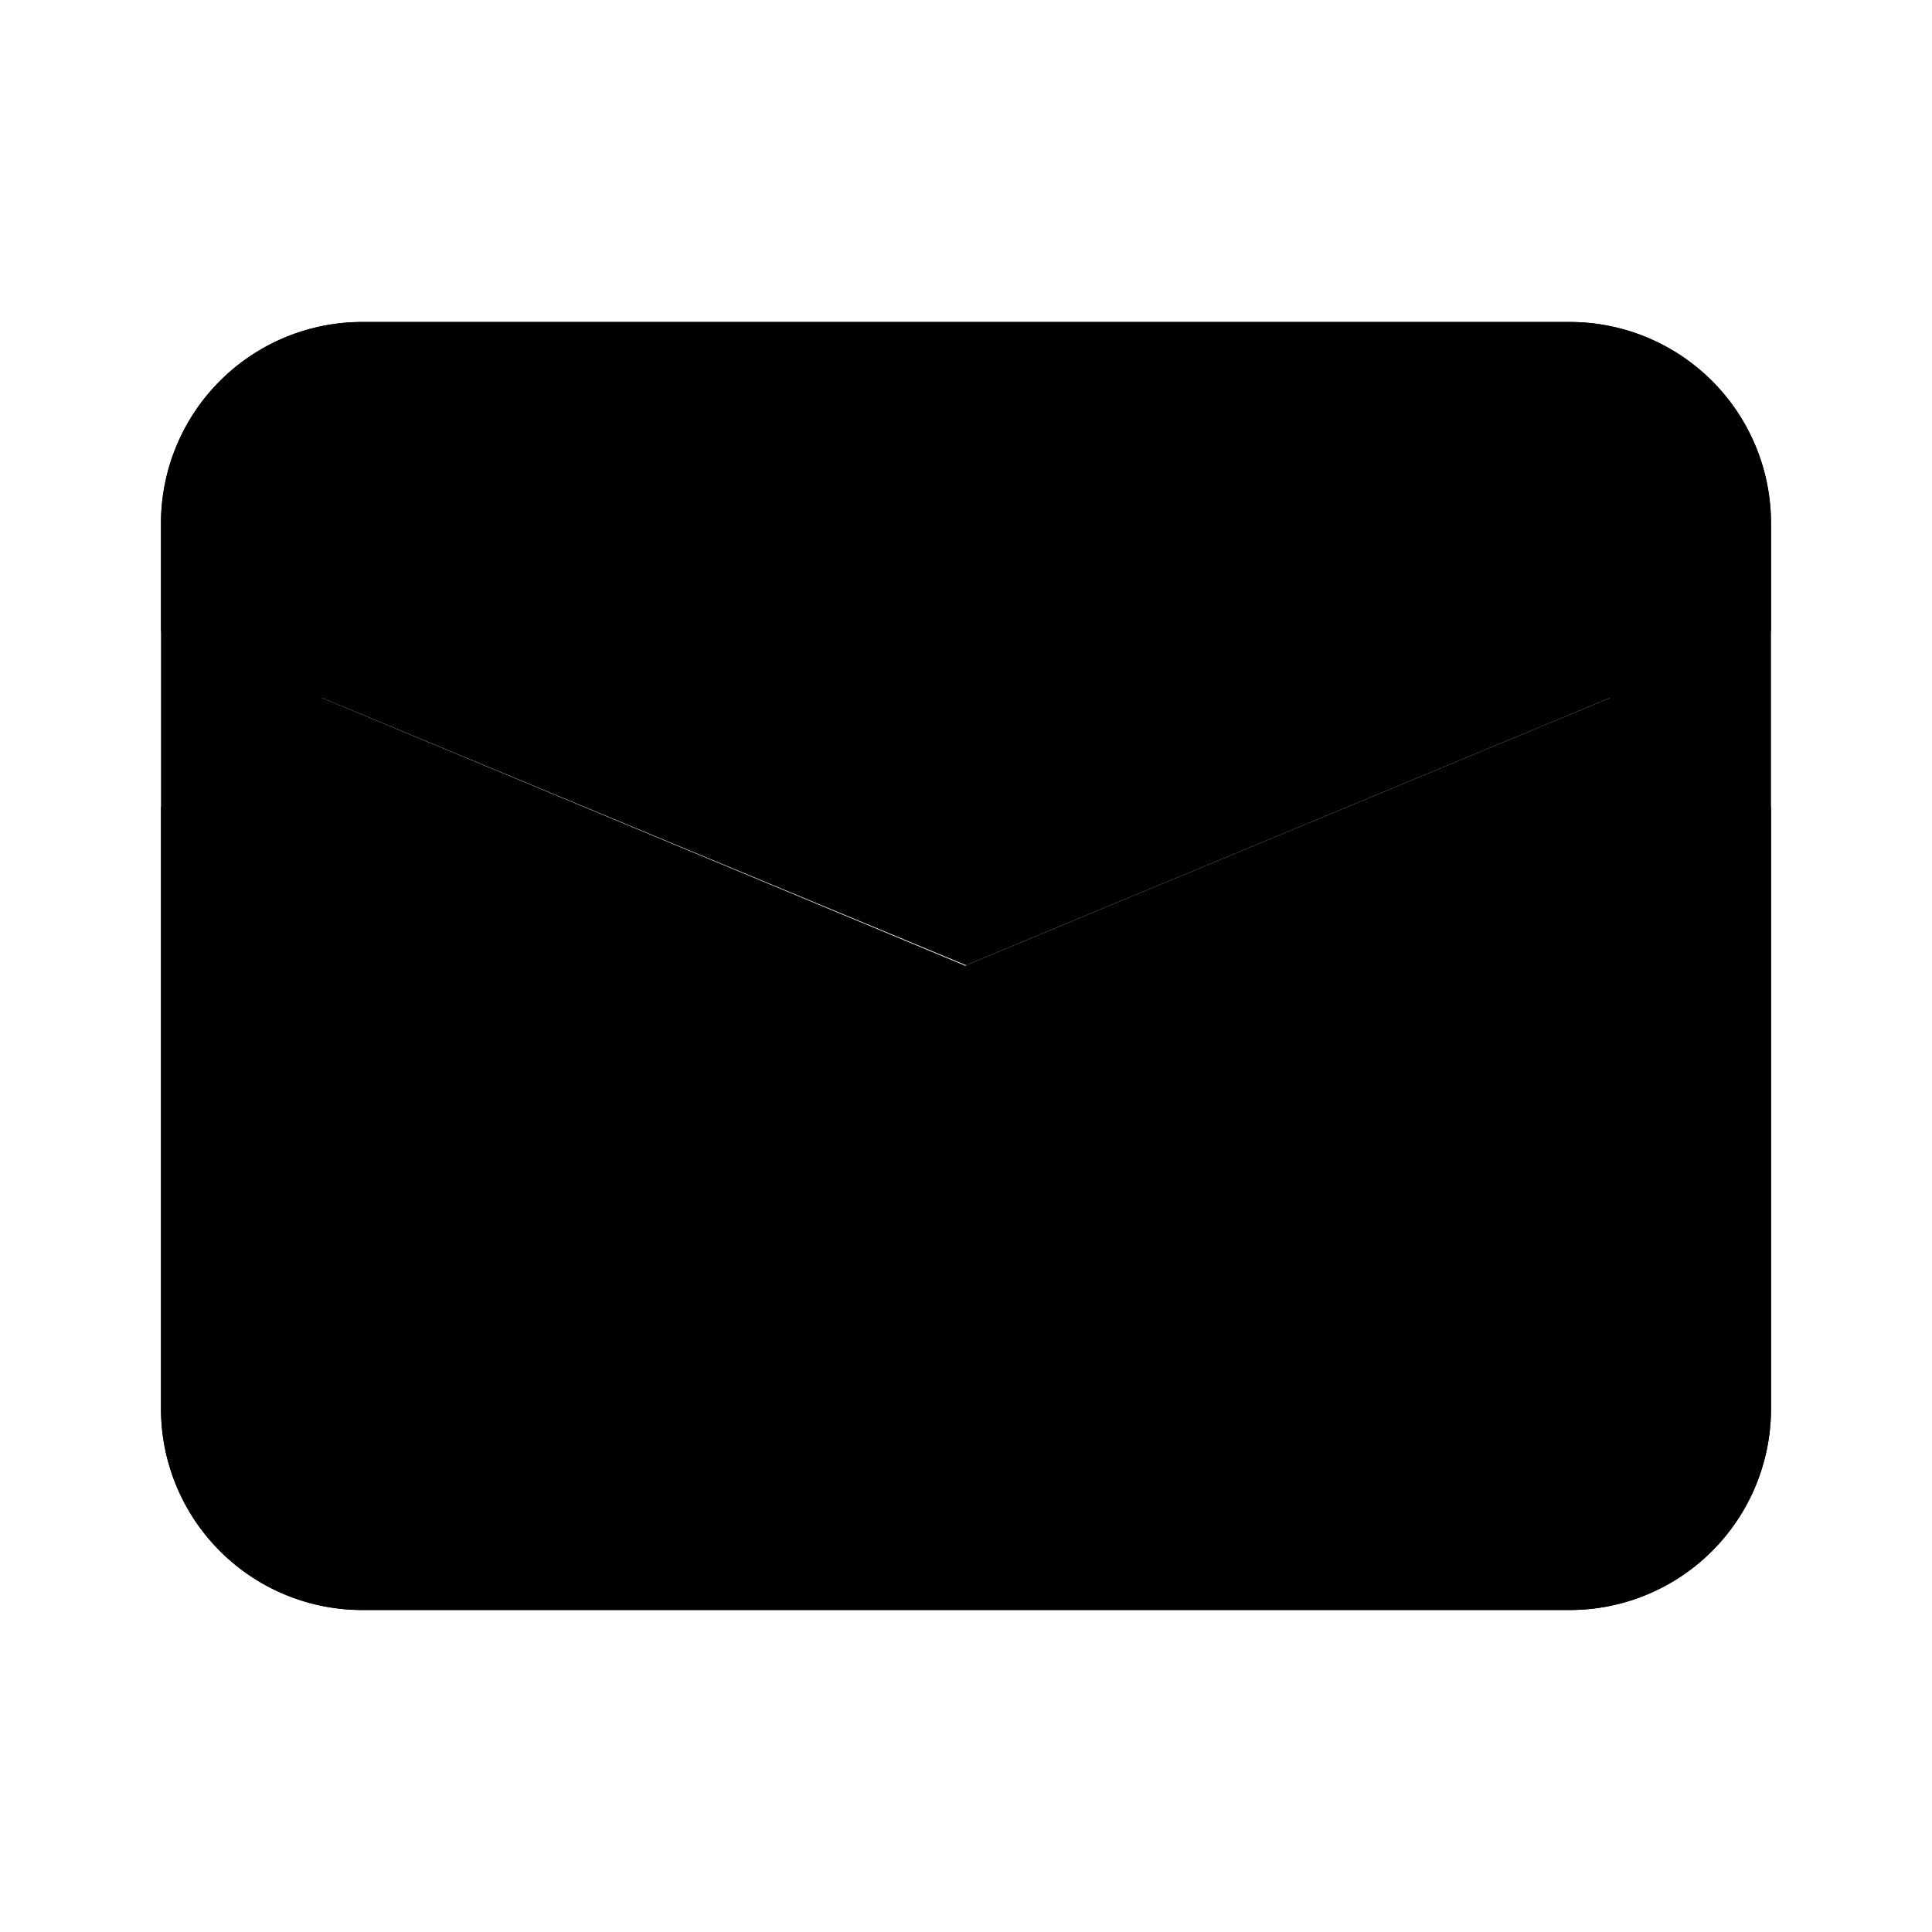
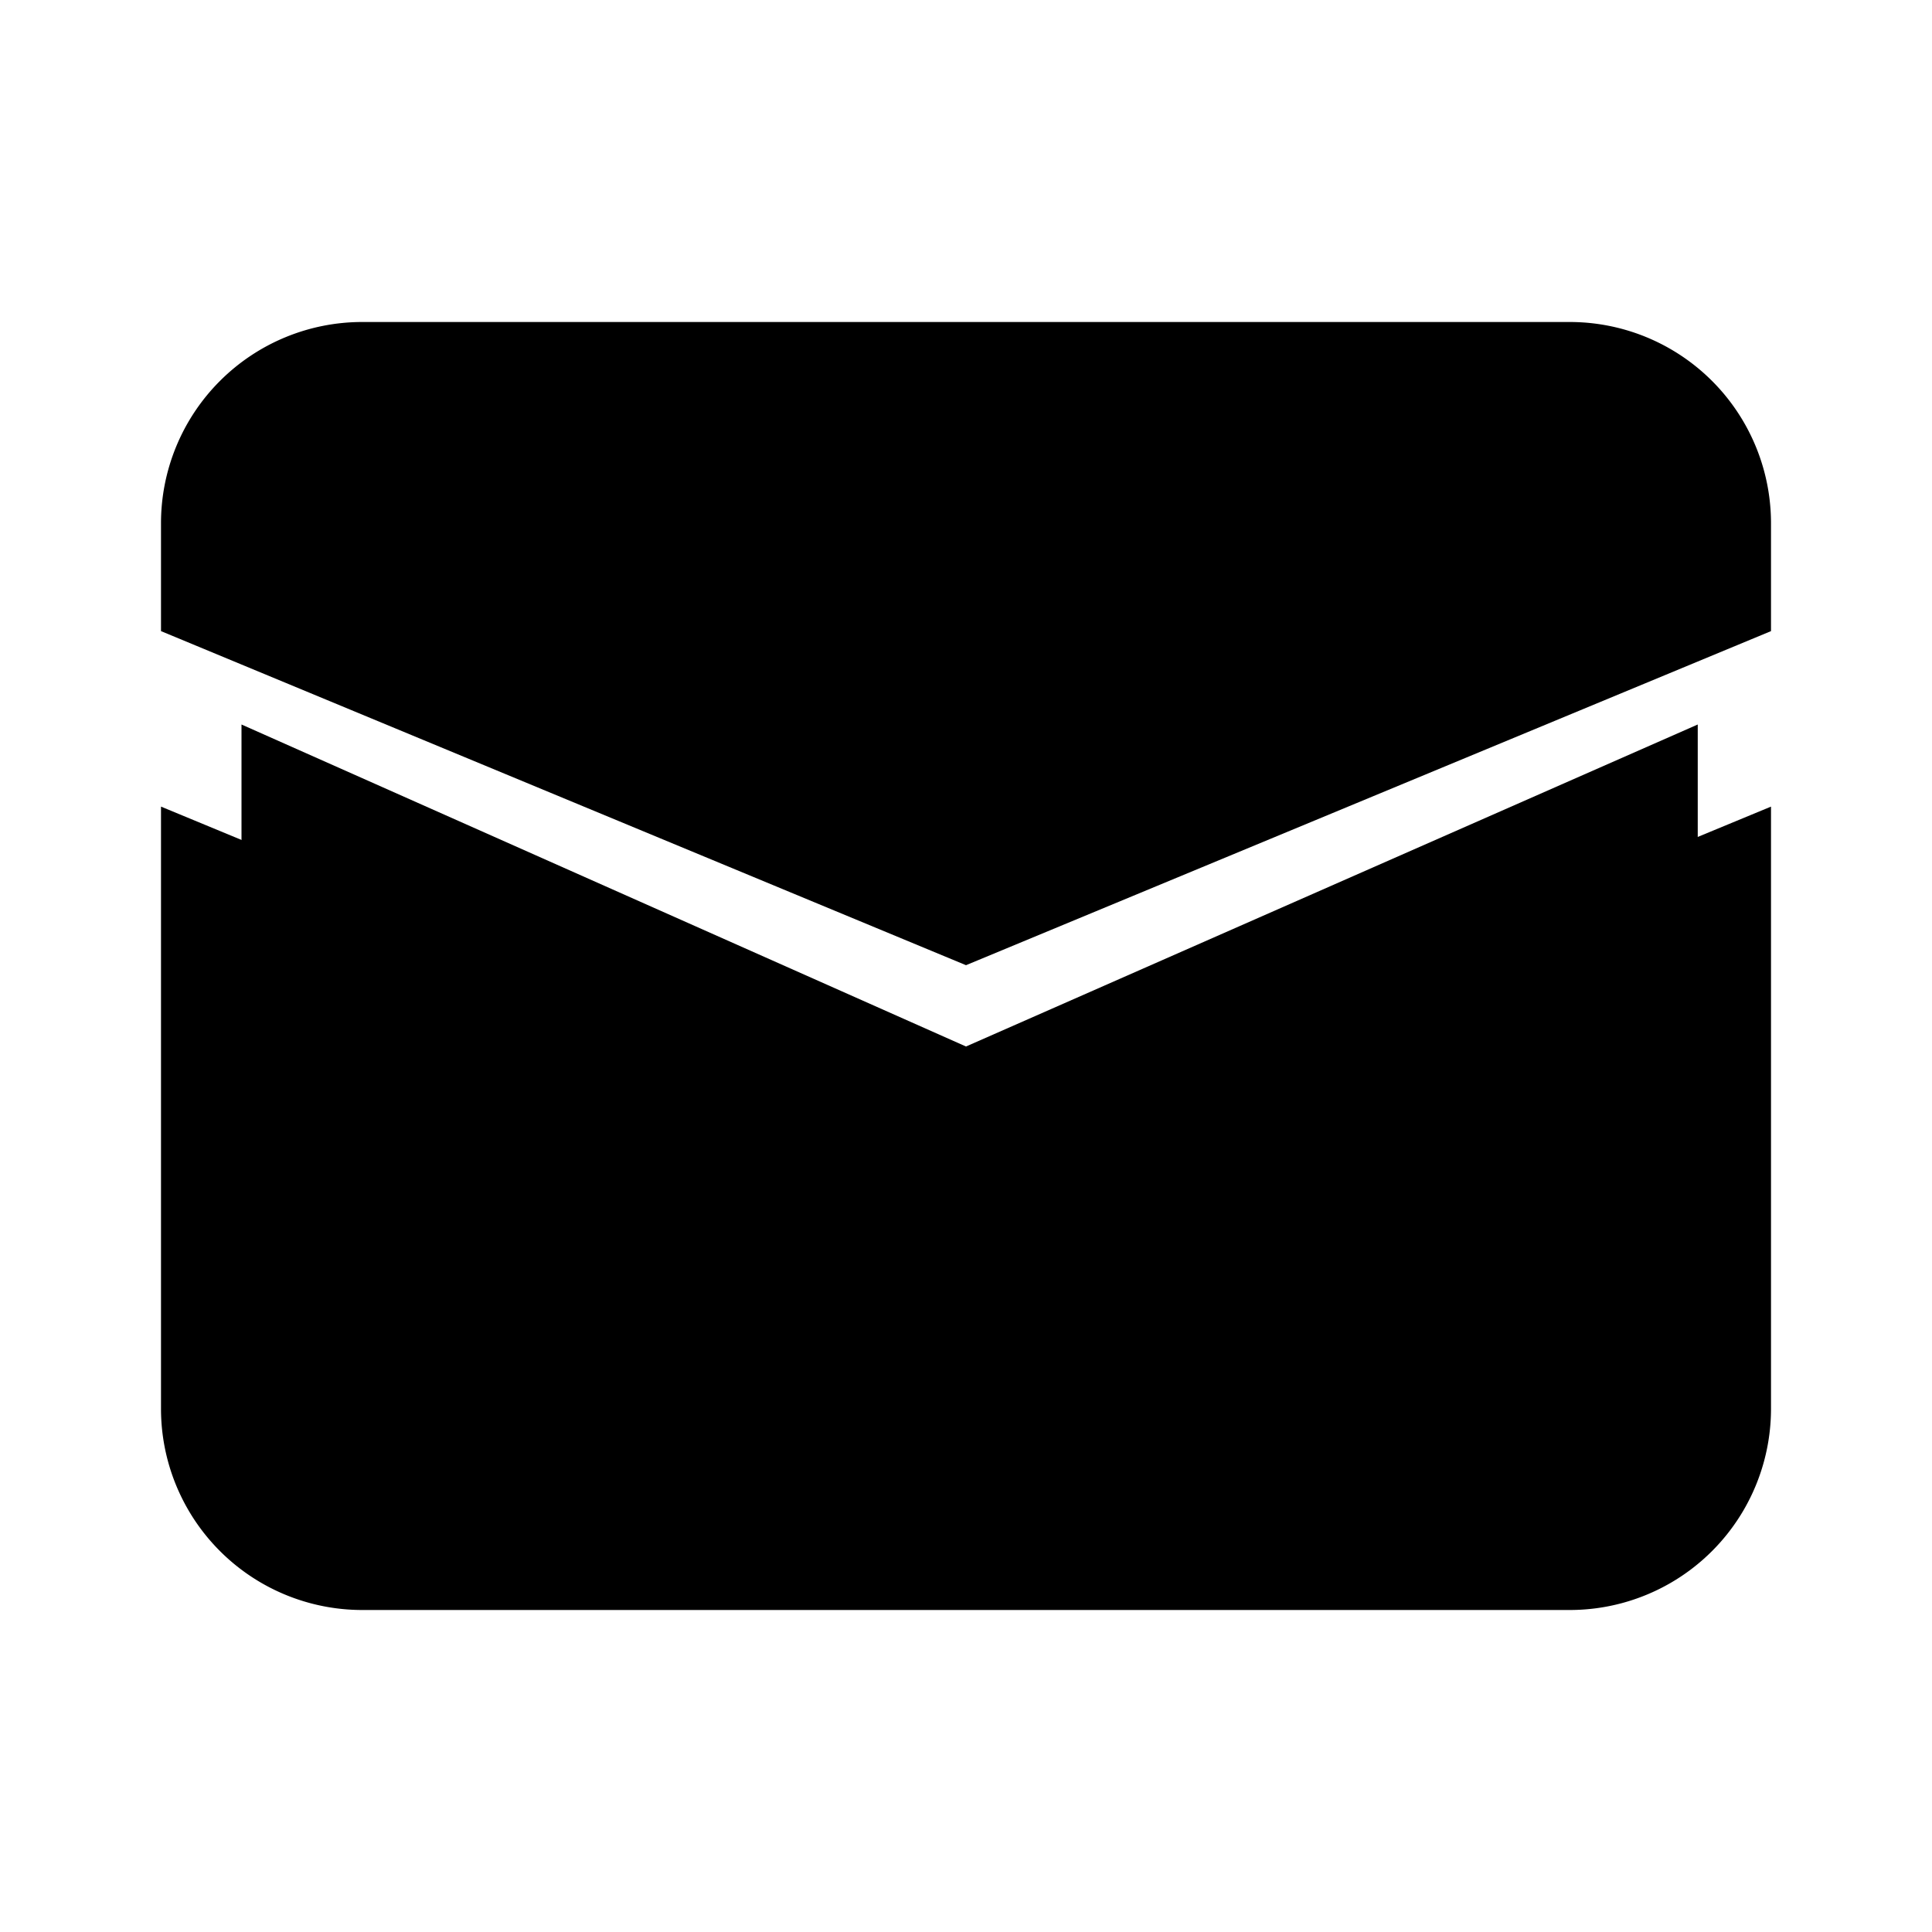
<svg xmlns="http://www.w3.org/2000/svg" viewBox="0 0 24 24">
-   <path class="accent" d="m3 9 9 4 9.09-4v10.03H3V9z" />
-   <path class="outline" d="M19.5 4h-15A2.5 2.5 0 0 0 2 6.5v11A2.5 2.5 0 0 0 4.5 20h15a2.5 2.5 0 0 0 2.5-2.5v-11A2.5 2.5 0 0 0 19.5 4ZM12 12 4 8.67V6.5c0-.28.22-.5.5-.5h15c.28 0 .5.22.5.5v2.17l-8 3.32Zm0 2.16 8-3.31v6.66a.5.5 0 0 1-.5.5h-15a.5.5 0 0 1-.5-.5v-6.66l8 3.31Z" />
+   <path class="accent" d="m3 9 9 4 9.09-4v10.03H3V9" />
  <path class="solid" d="M2 10.02v7.48A2.5 2.5 0 0 0 4.5 20h15a2.5 2.5 0 0 0 2.5-2.5v-7.48l-10 4.14-10-4.14ZM19.5 4h-15A2.5 2.5 0 0 0 2 6.5v1.34l10 4.15 10-4.15V6.5A2.5 2.5 0 0 0 19.5 4Z" />
</svg>